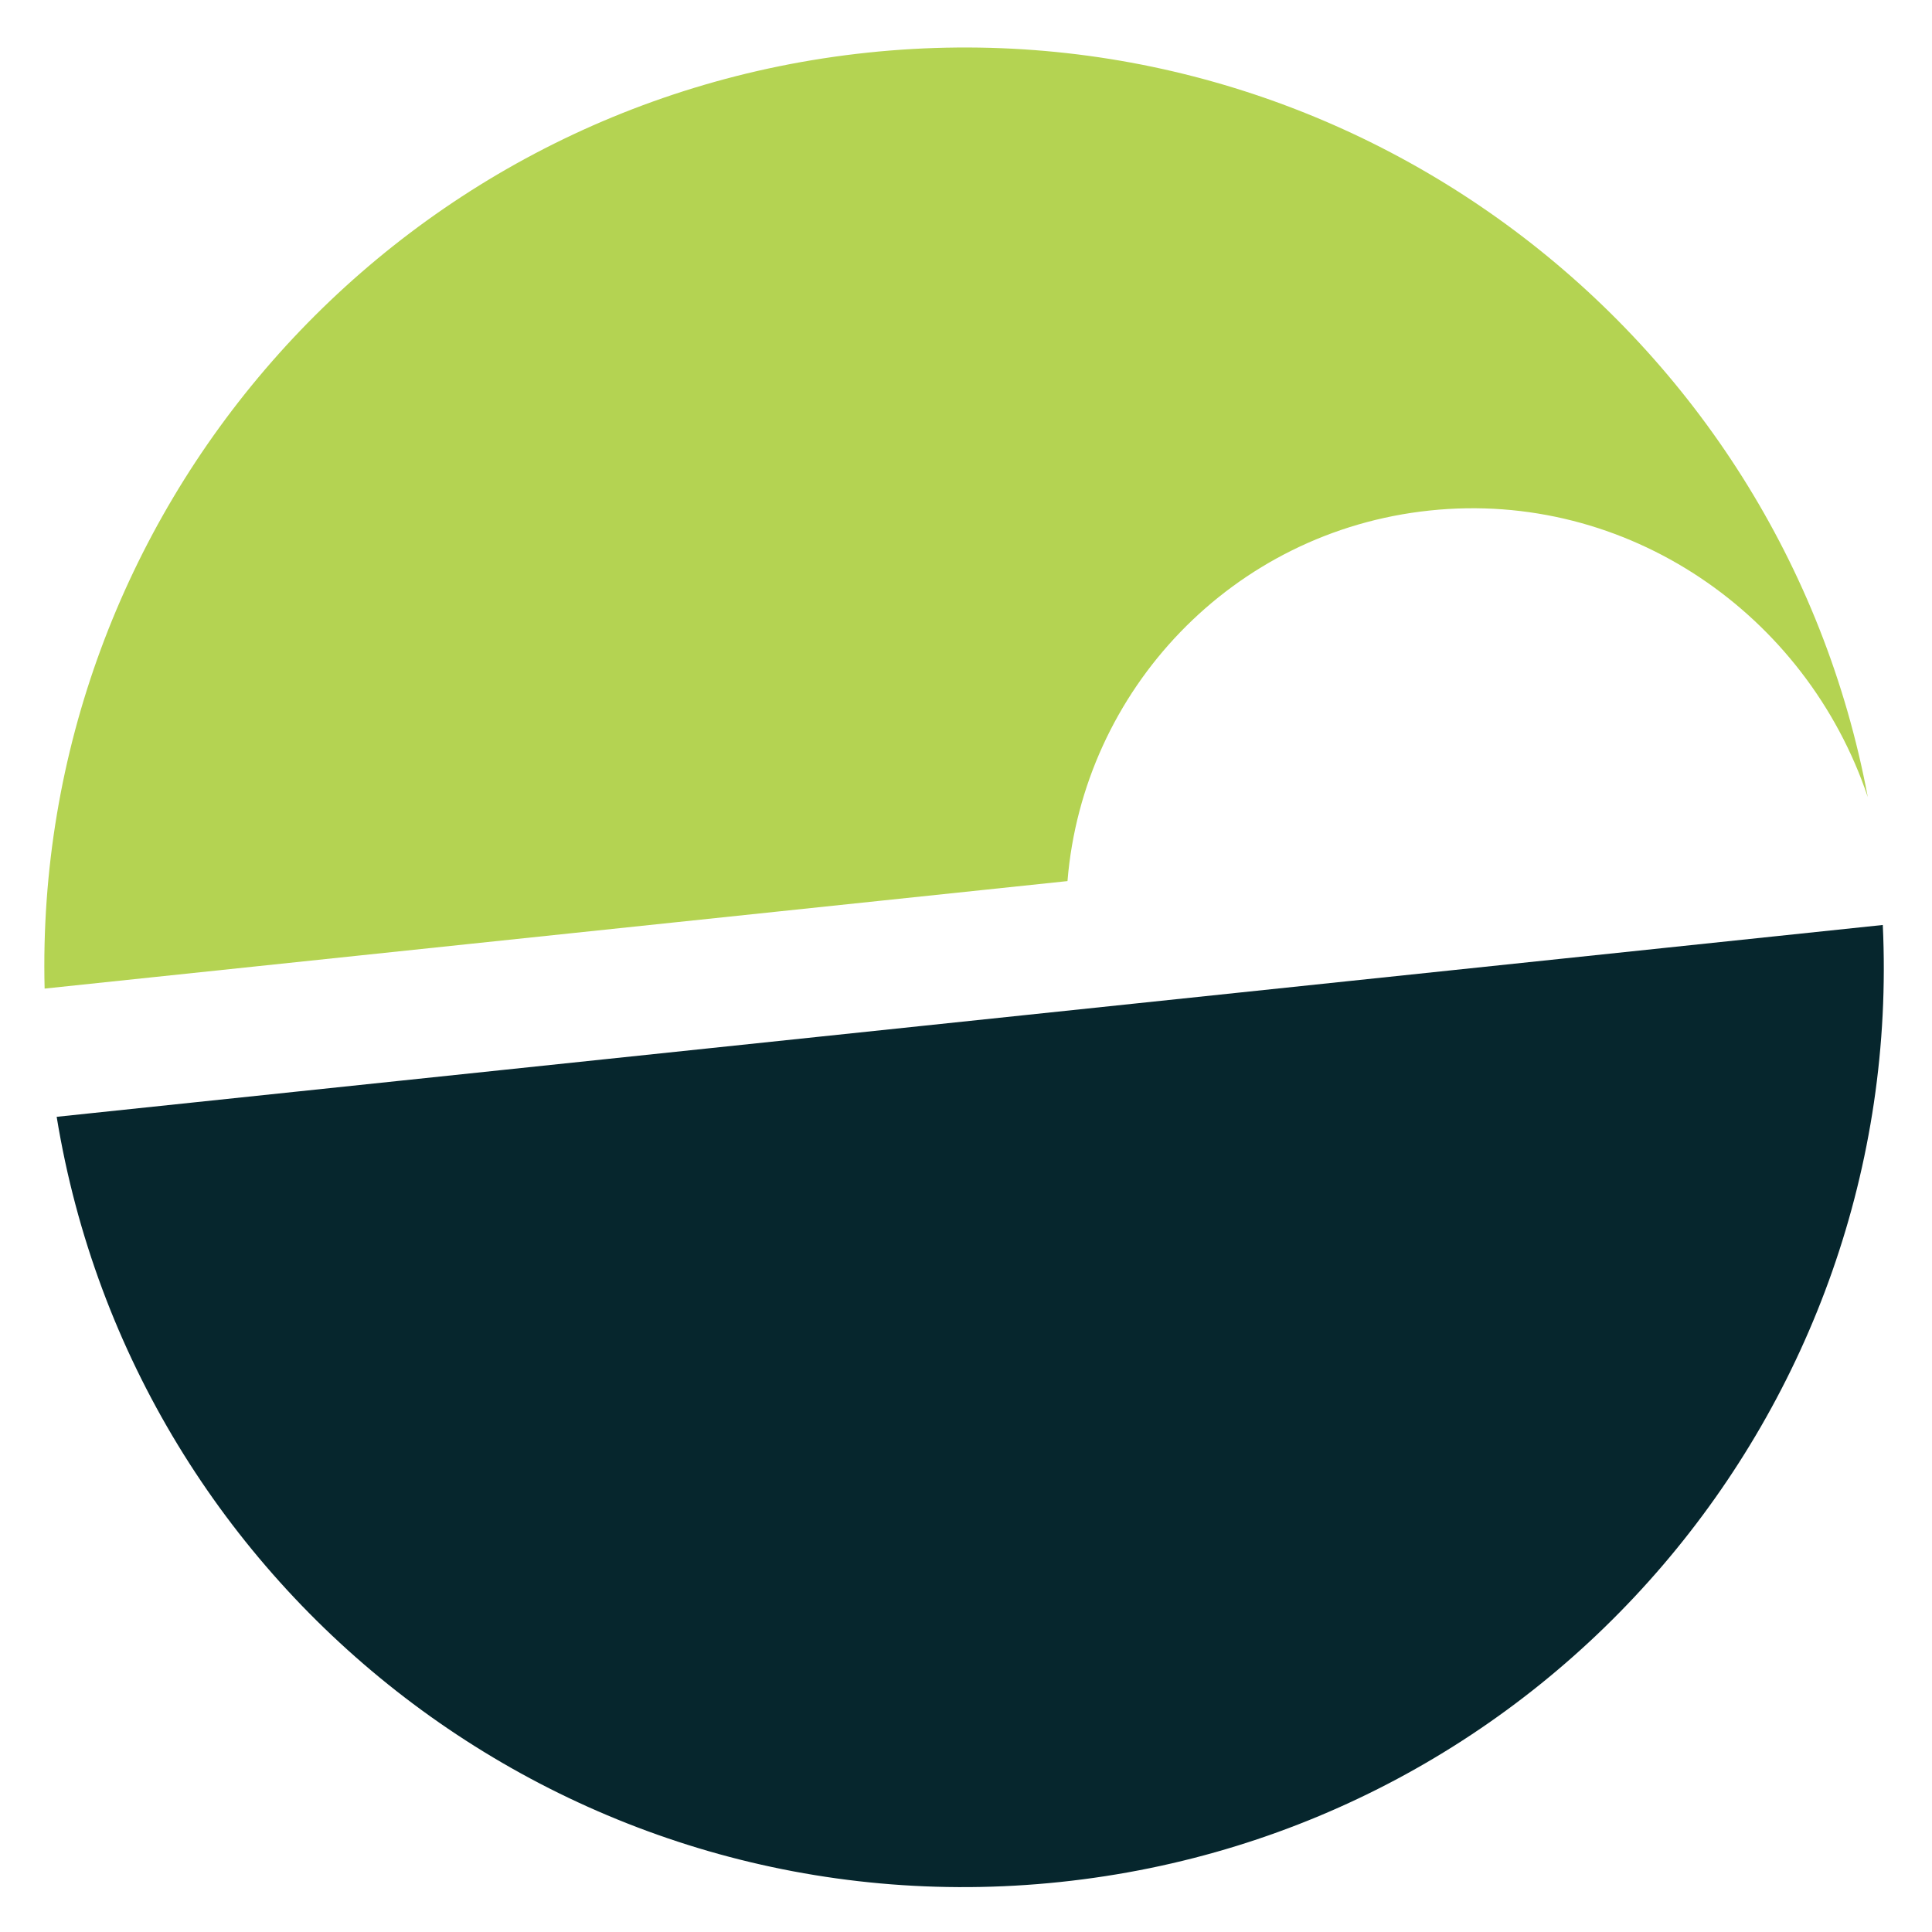
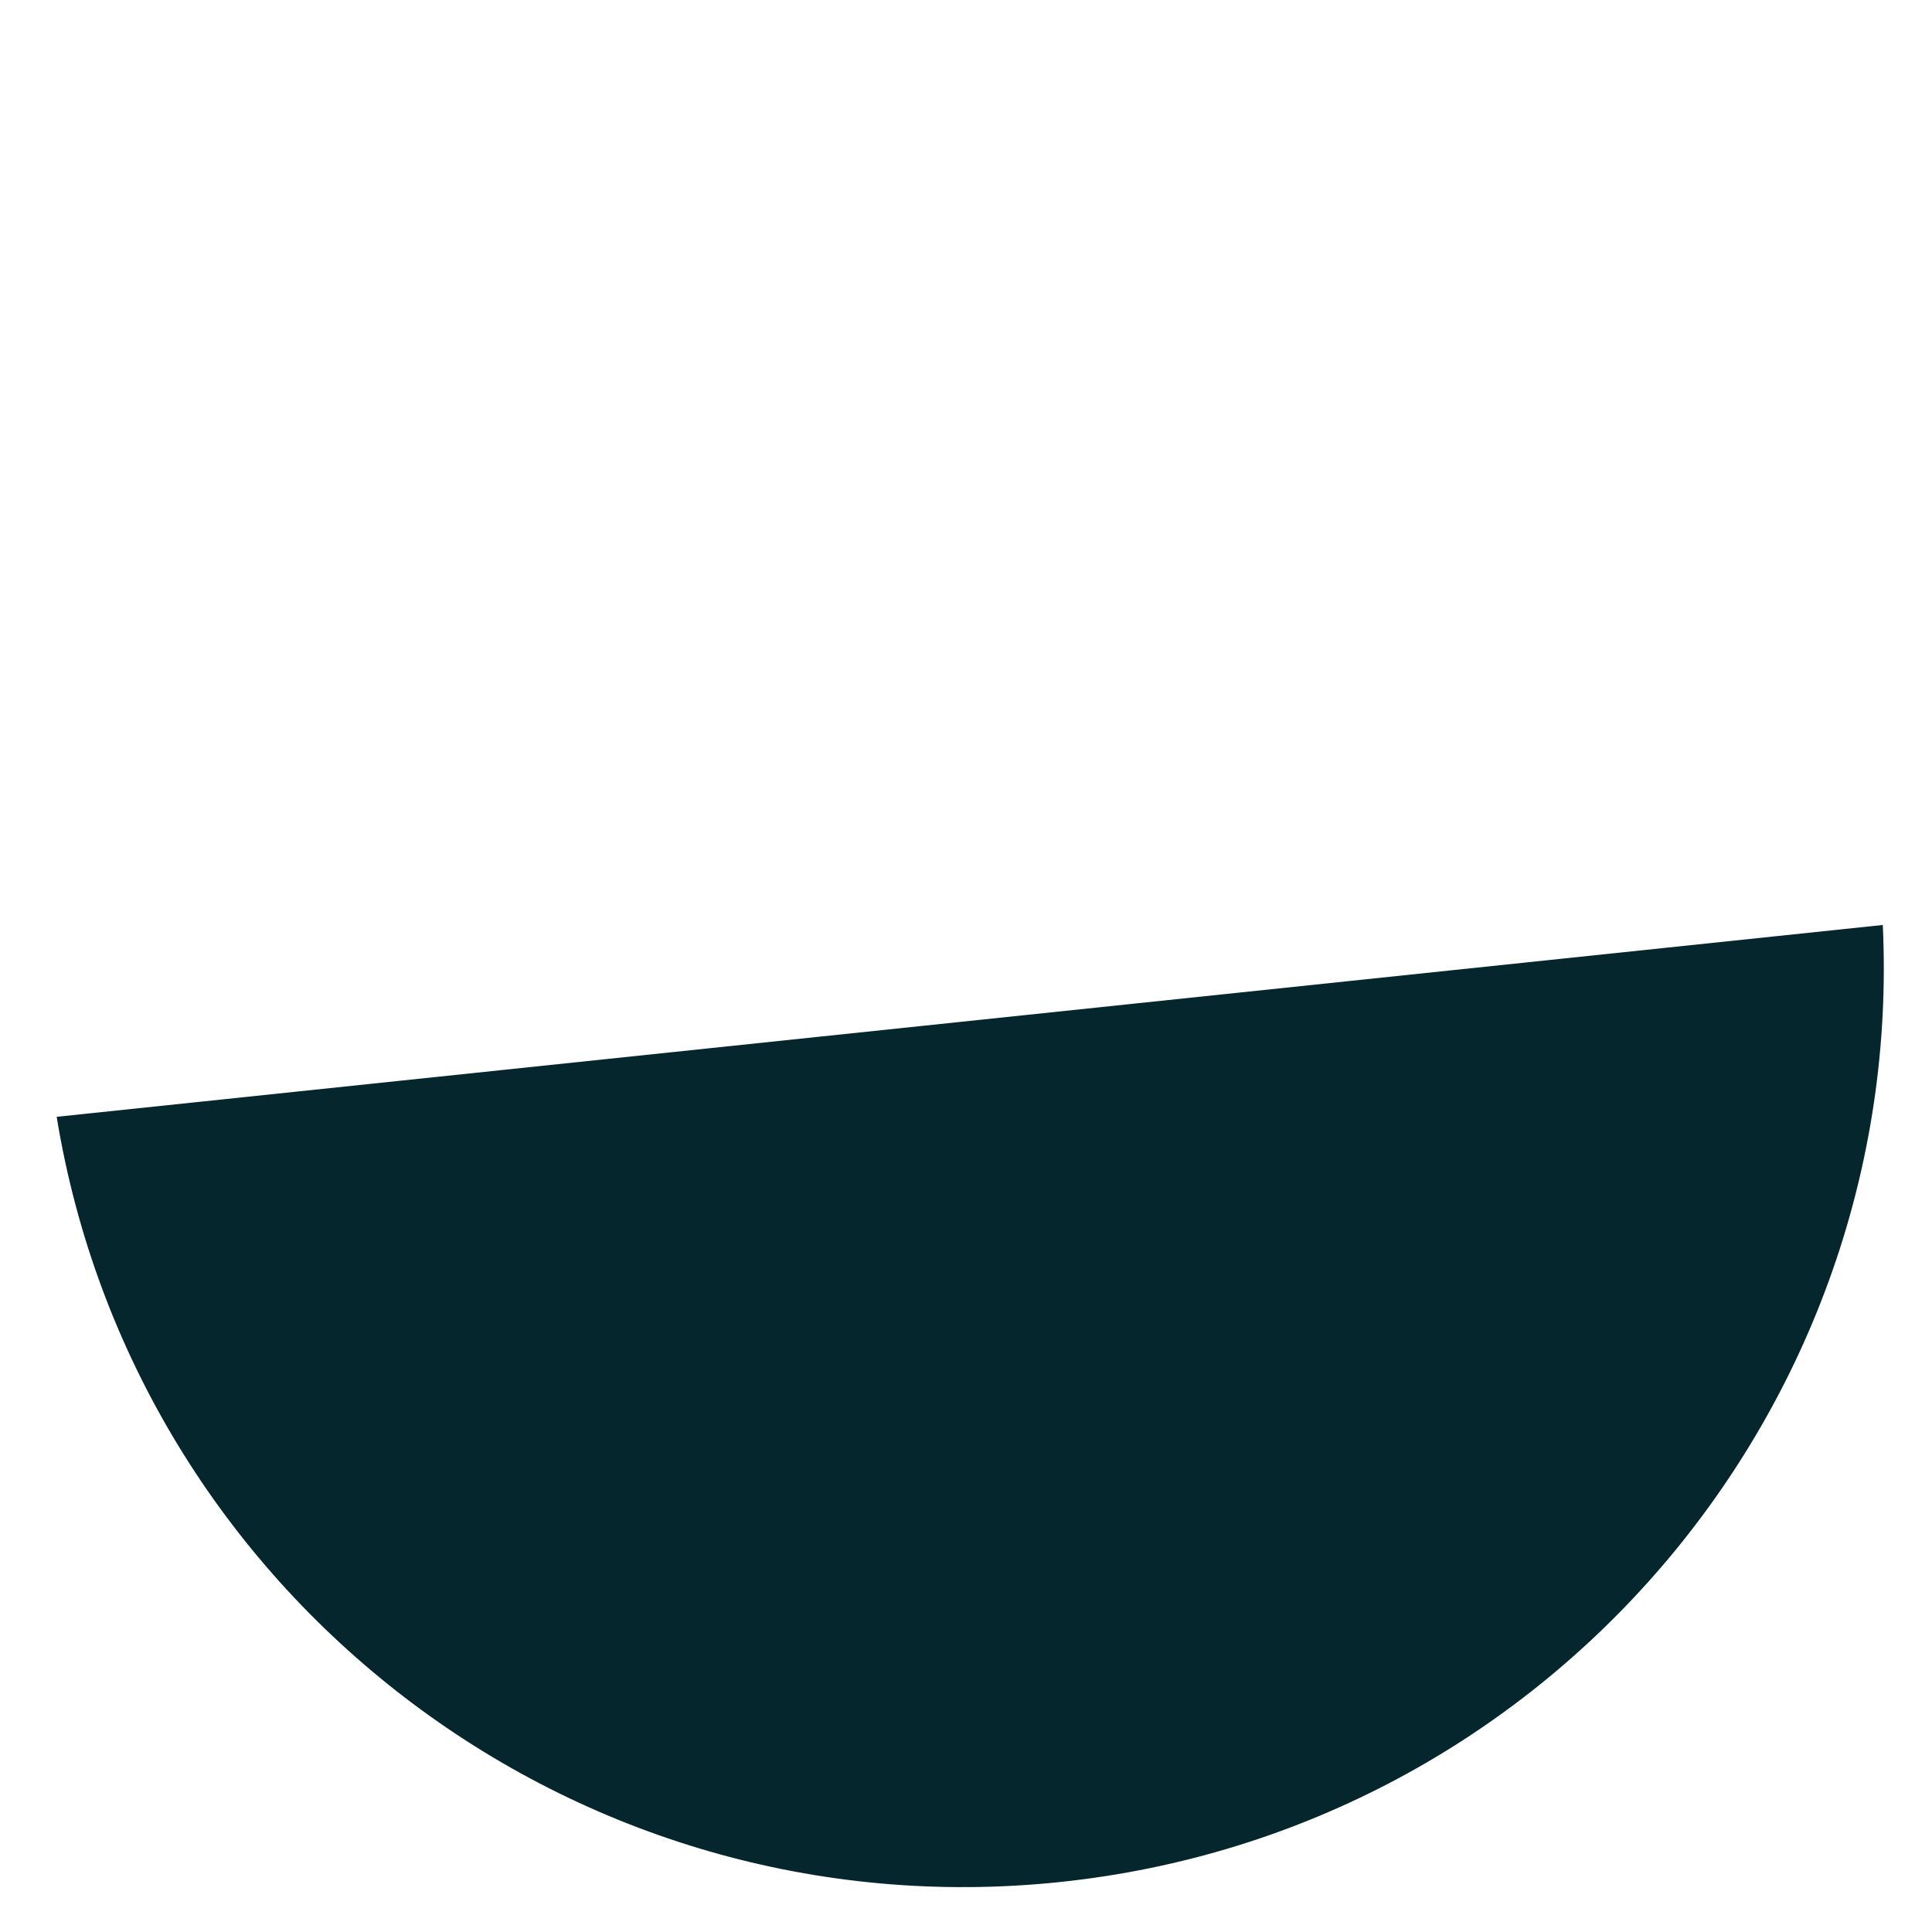
<svg xmlns="http://www.w3.org/2000/svg" version="1.1" id="Capa_1" x="0px" y="0px" viewBox="0 0 180 180" enable-background="new 0 0 180 180" xml:space="preserve">
  <g>
-     <path fill="#B4D352" d="M80.857,4.901c44.719-4.701,85.034,25.901,93.159,69.358c-5.72-17.036-22.427-28.635-40.811-26.695   c-18.398,1.933-32.298,16.744-33.75,34.525L4.157,92.104C3.056,47.914,36.139,9.602,80.857,4.901z" />
    <path fill="#06262D" d="M175.415,86.178c2.111,45.009-31.261,84.404-76.647,89.164c-45.396,4.774-86.216-26.817-93.488-71.291   L175.415,86.178z" />
  </g>
</svg>